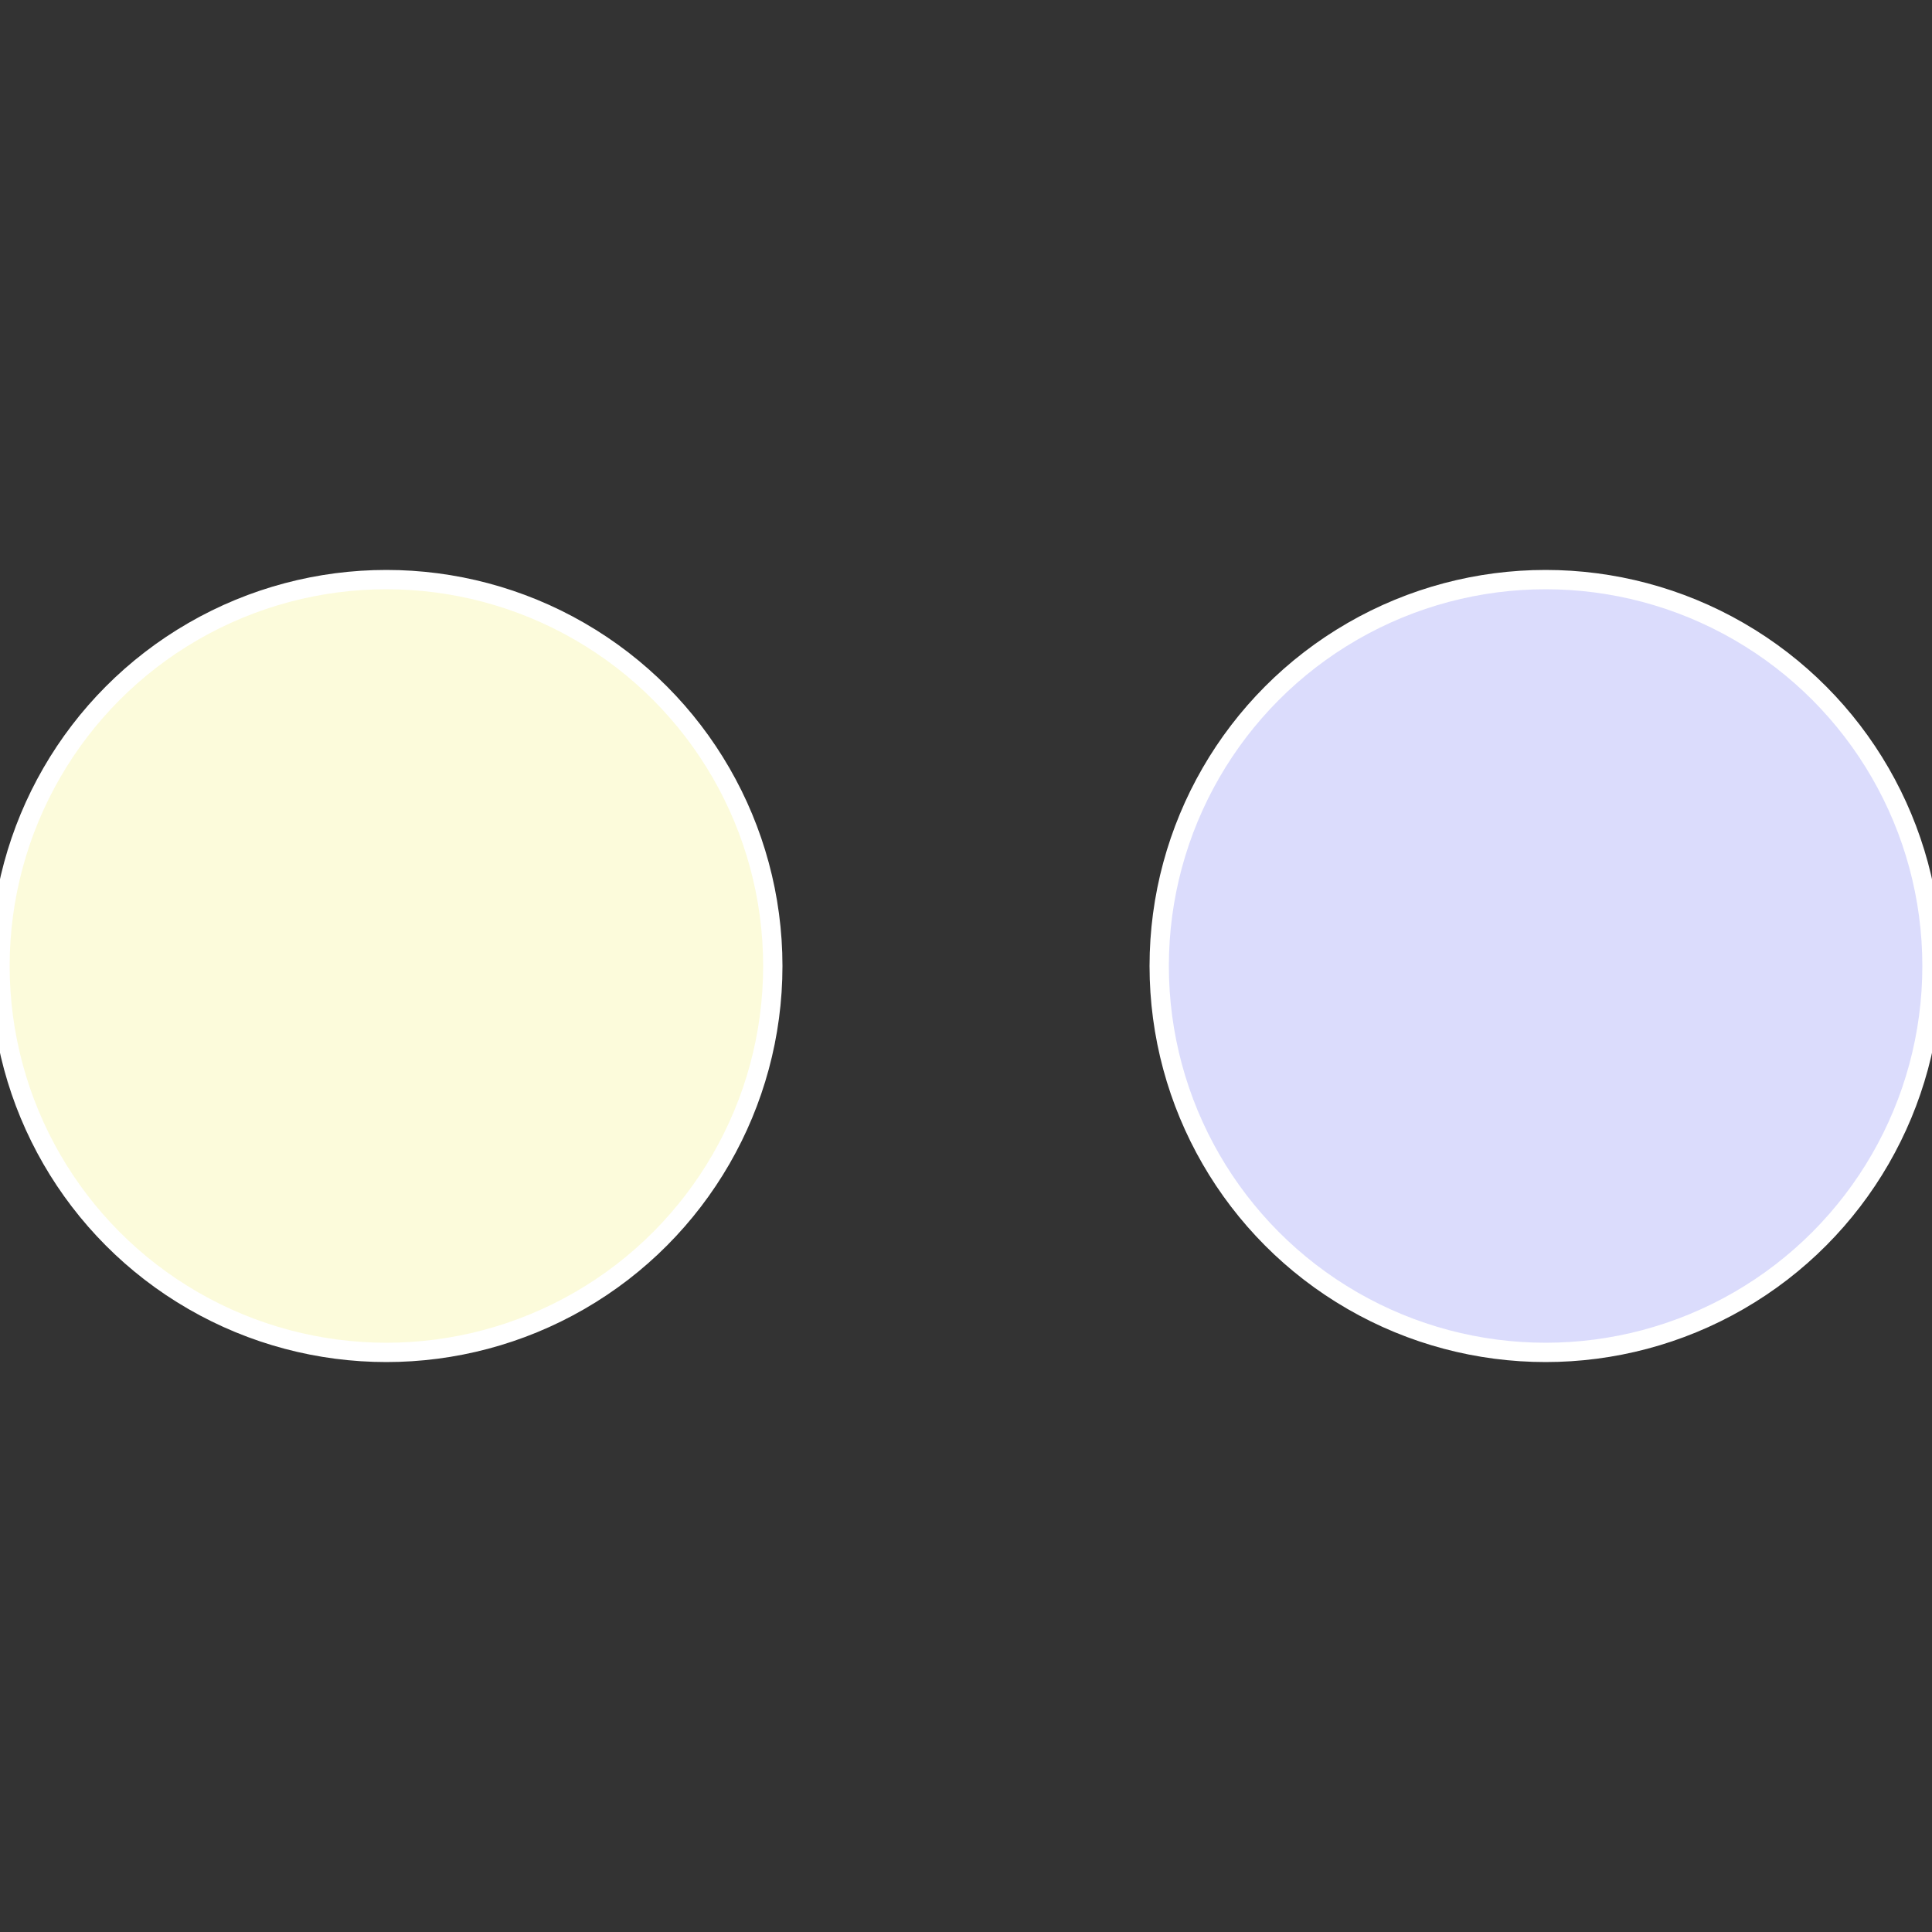
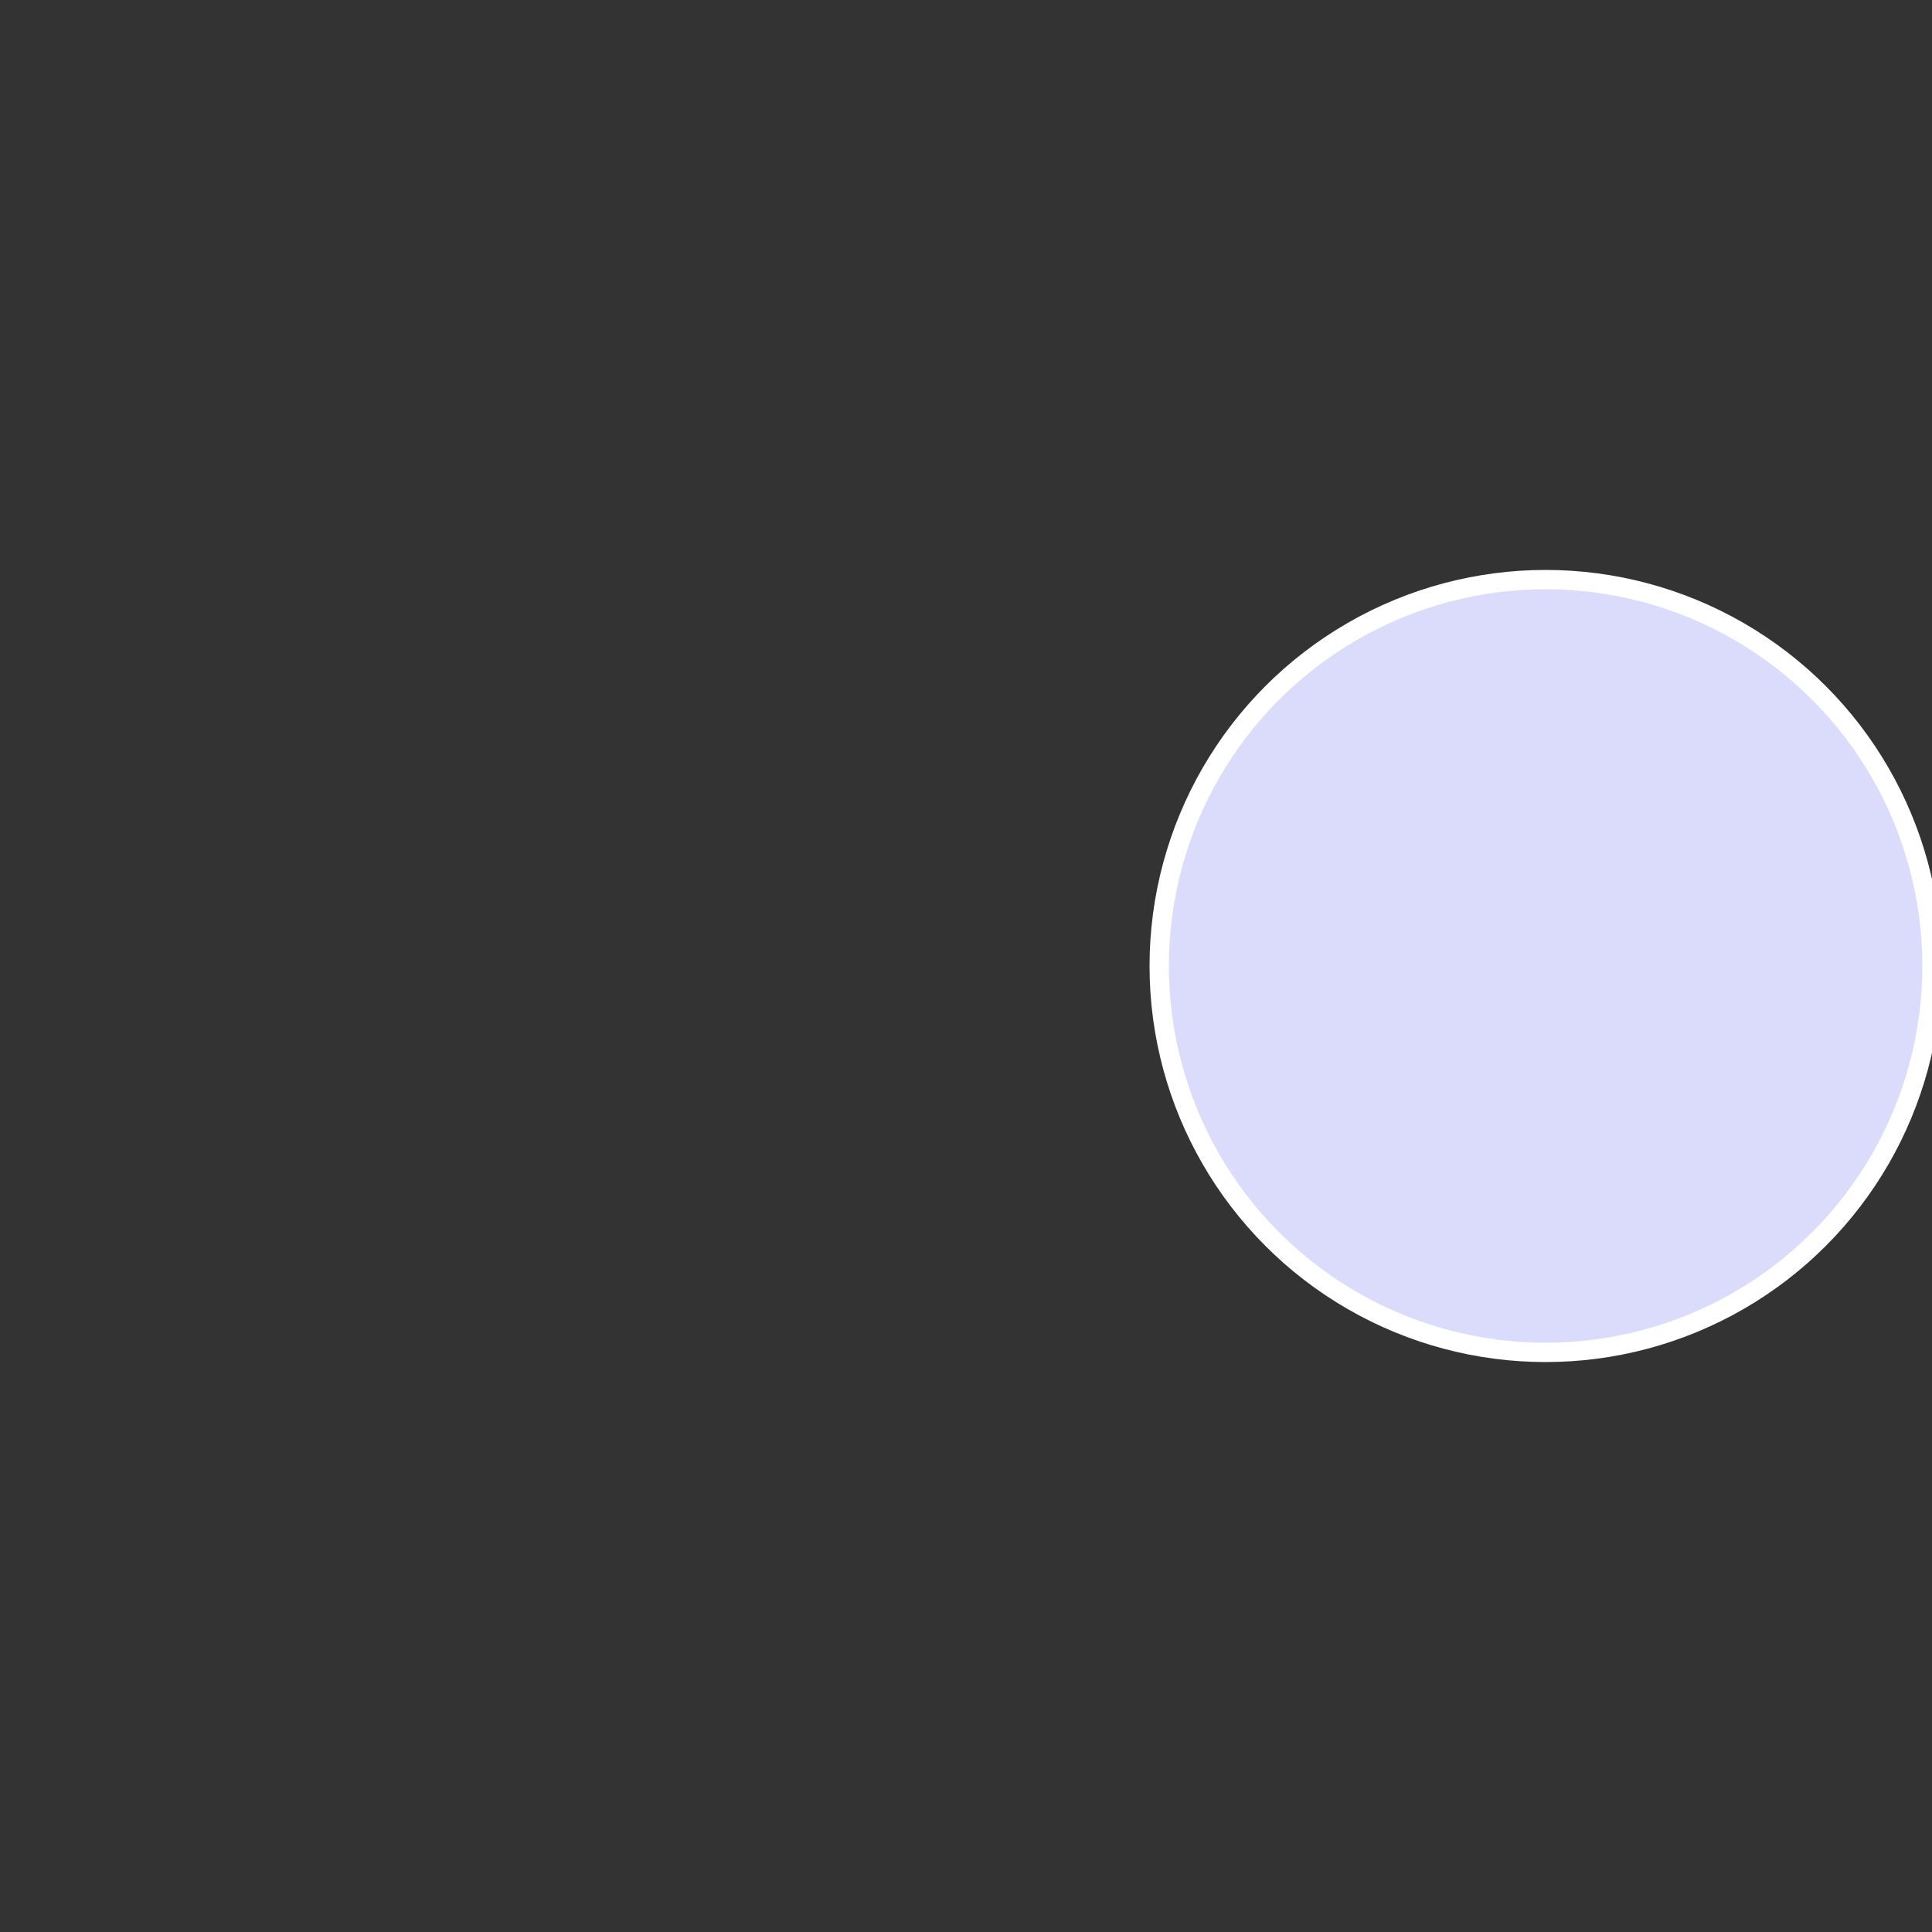
<svg xmlns="http://www.w3.org/2000/svg" width="500" height="500" viewBox="-1 -1 2 2">
  <rect x="-1" y="-1" width="2" height="2" fill="#333333" stroke="none" />
  <circle cx="0.6" cy="0" r="0.4" fill="#dbdcfc" stroke="#fff" stroke-width="1%" />
-   <circle cx="-0.6" cy="7.3478807948841E-17" r="0.4" fill="#fcfbdb" stroke="#fff" stroke-width="1%" />
</svg>